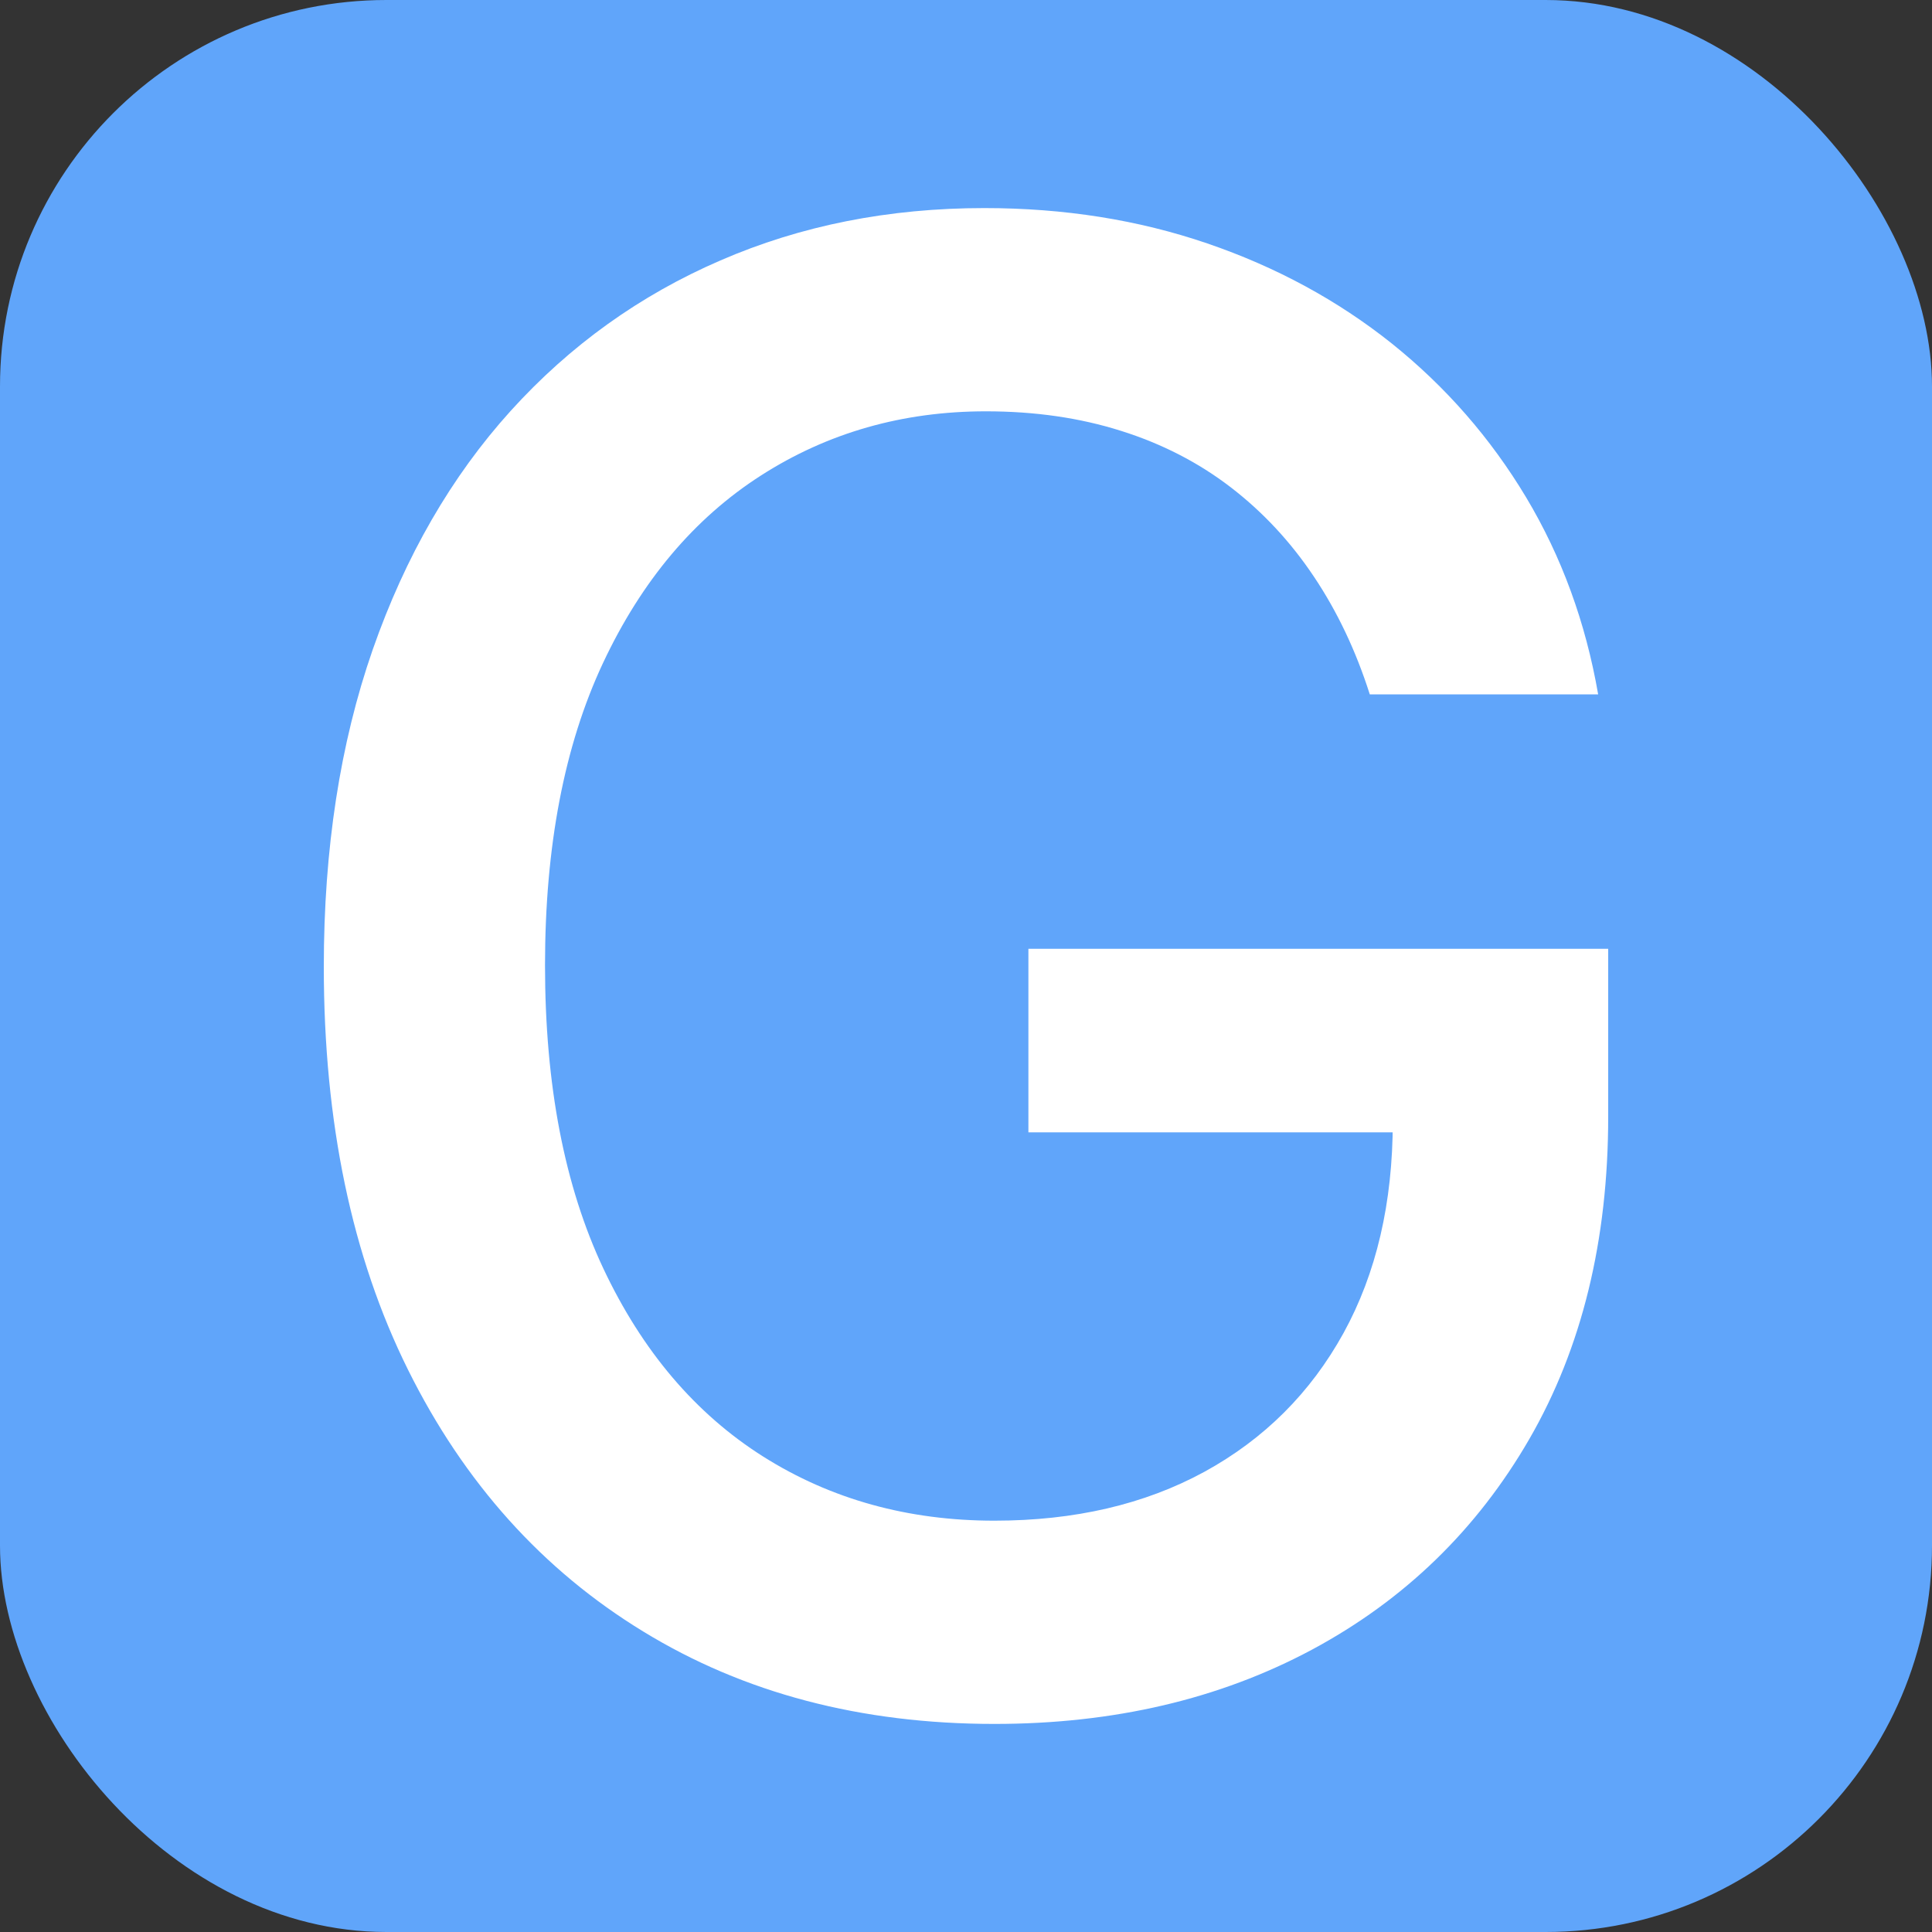
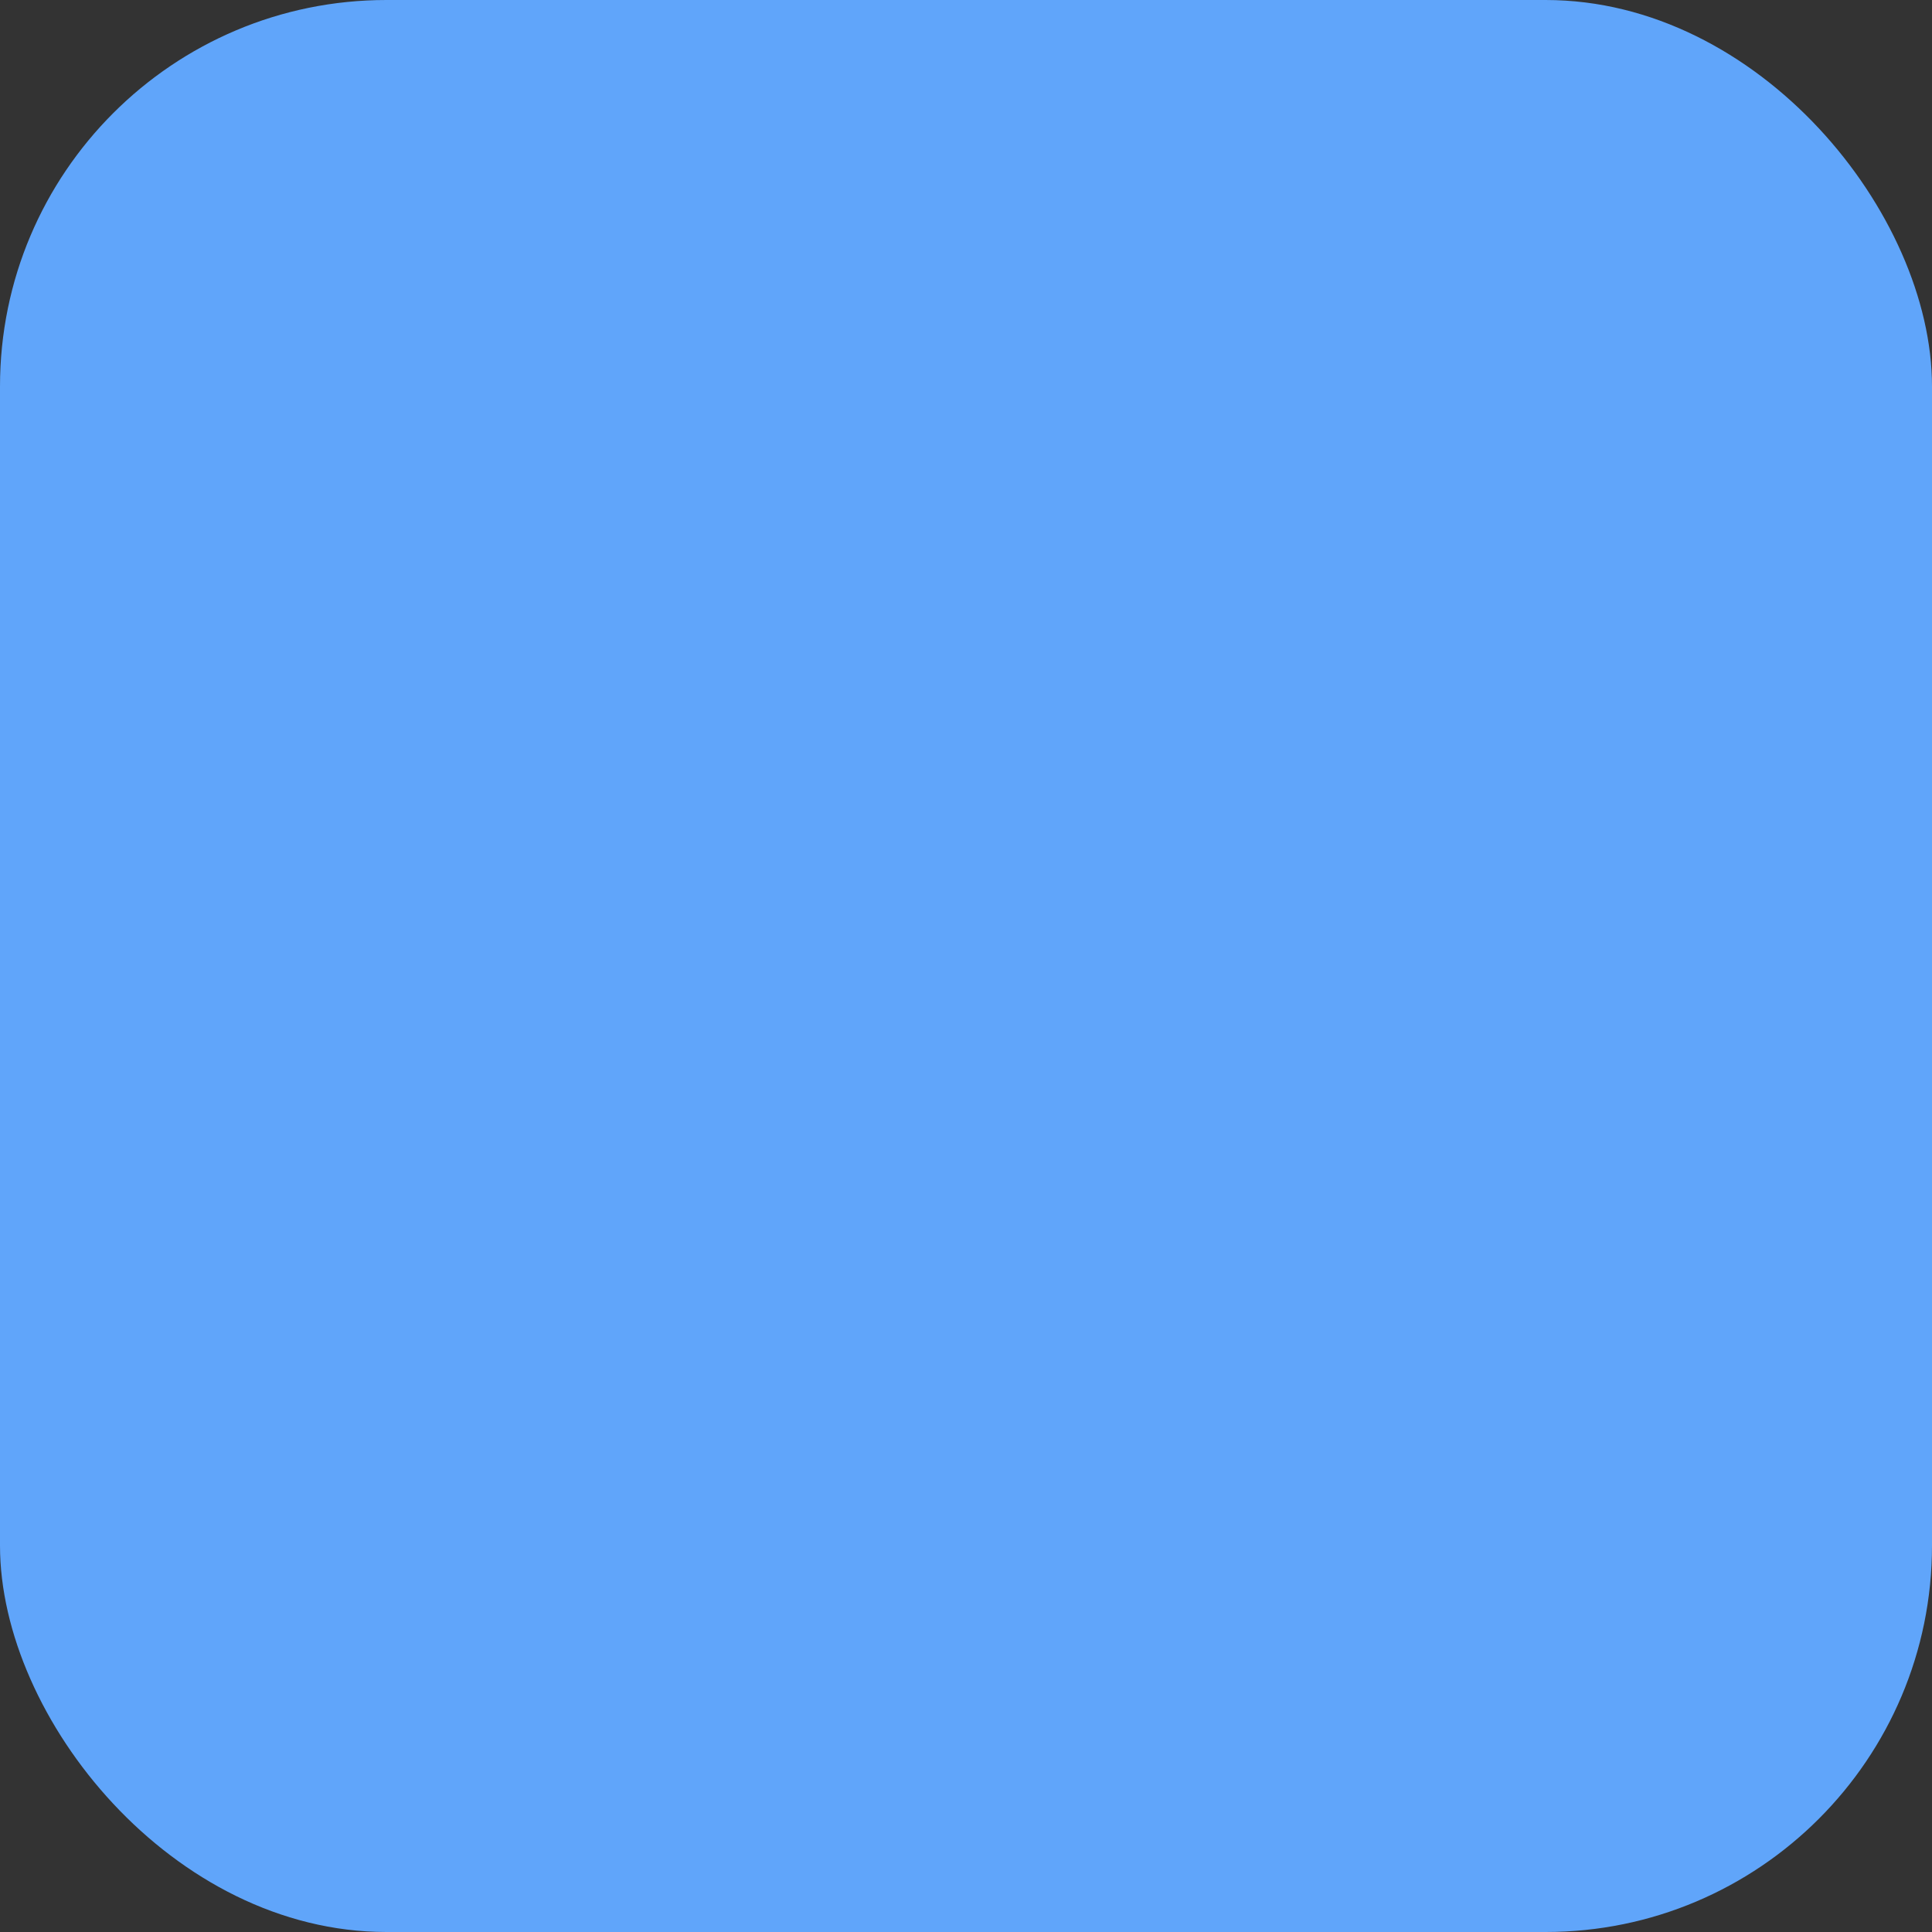
<svg xmlns="http://www.w3.org/2000/svg" width="256" height="256" viewBox="0 0 100 100">
  <rect x="0" y="0" width="100" height="100" fill="#333333" stroke="none" />
  <rect width="100" height="100" rx="20" fill="#60a5fa" />
-   <path fill="#fff" d="M82.72 35.94L70.90 35.94Q69.82 32.55 68.01 29.85Q66.20 27.14 63.70 25.22Q61.20 23.30 58.02 22.30Q54.83 21.29 51.03 21.29L51.03 21.29Q44.57 21.29 39.39 24.61Q34.21 27.93 31.21 34.32Q28.21 40.72 28.21 49.96L28.21 49.96Q28.21 59.25 31.23 65.66Q34.25 72.07 39.50 75.39Q44.76 78.71 51.47 78.71L51.47 78.71Q57.70 78.71 62.34 76.18Q66.98 73.64 69.54 69.00Q72.09 64.36 72.09 58.05L72.09 58.05L75.08 58.61L53.23 58.61L53.23 49.11L83.24 49.11L83.24 57.79Q83.24 67.41 79.16 74.48Q75.08 81.54 67.90 85.39Q60.72 89.23 51.47 89.23L51.47 89.23Q41.11 89.23 33.30 84.45Q25.48 79.68 21.12 70.90Q16.76 62.12 16.76 50.04L16.76 50.04Q16.76 40.90 19.29 33.63Q21.83 26.36 26.43 21.27Q31.04 16.18 37.29 13.48Q43.53 10.77 50.95 10.77L50.95 10.77Q57.14 10.77 62.49 12.60Q67.84 14.43 72.04 17.78Q76.23 21.14 78.99 25.74Q81.75 30.35 82.72 35.94L82.72 35.94Z" />
</svg>